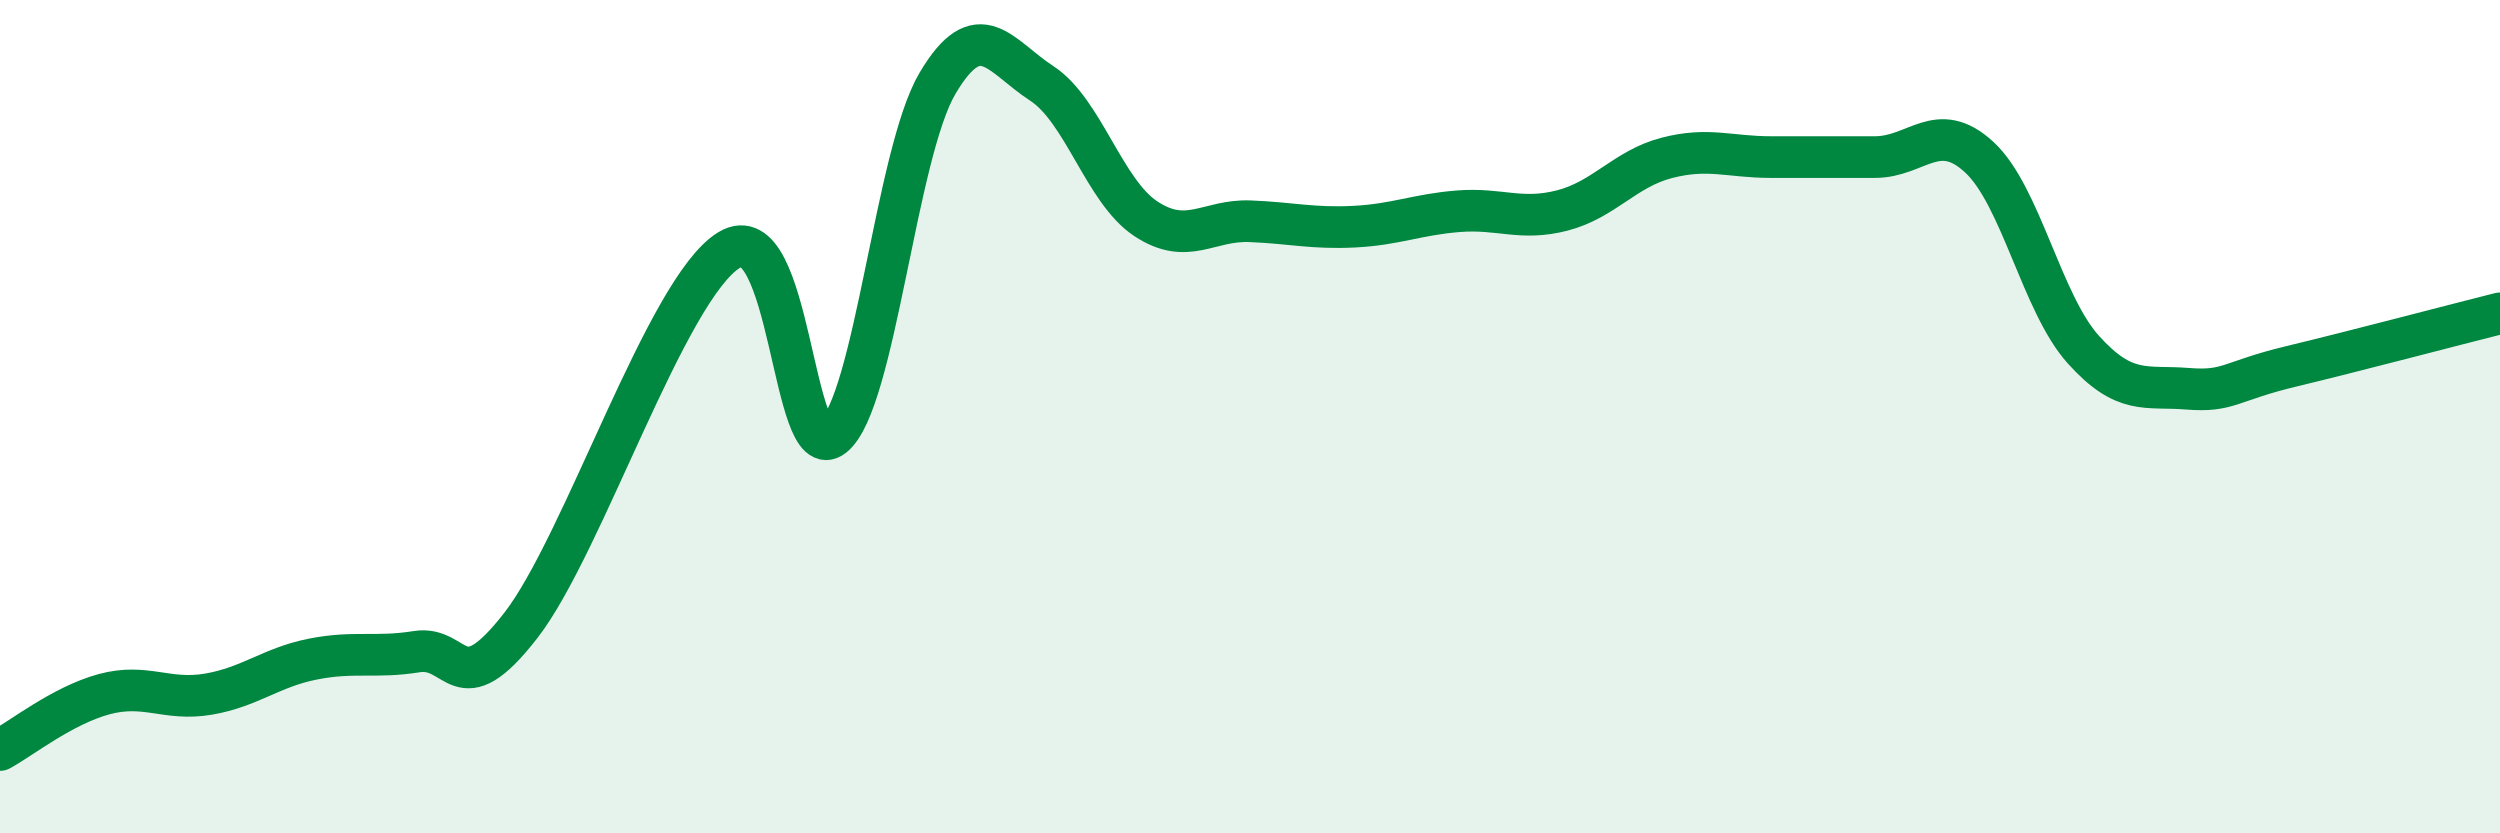
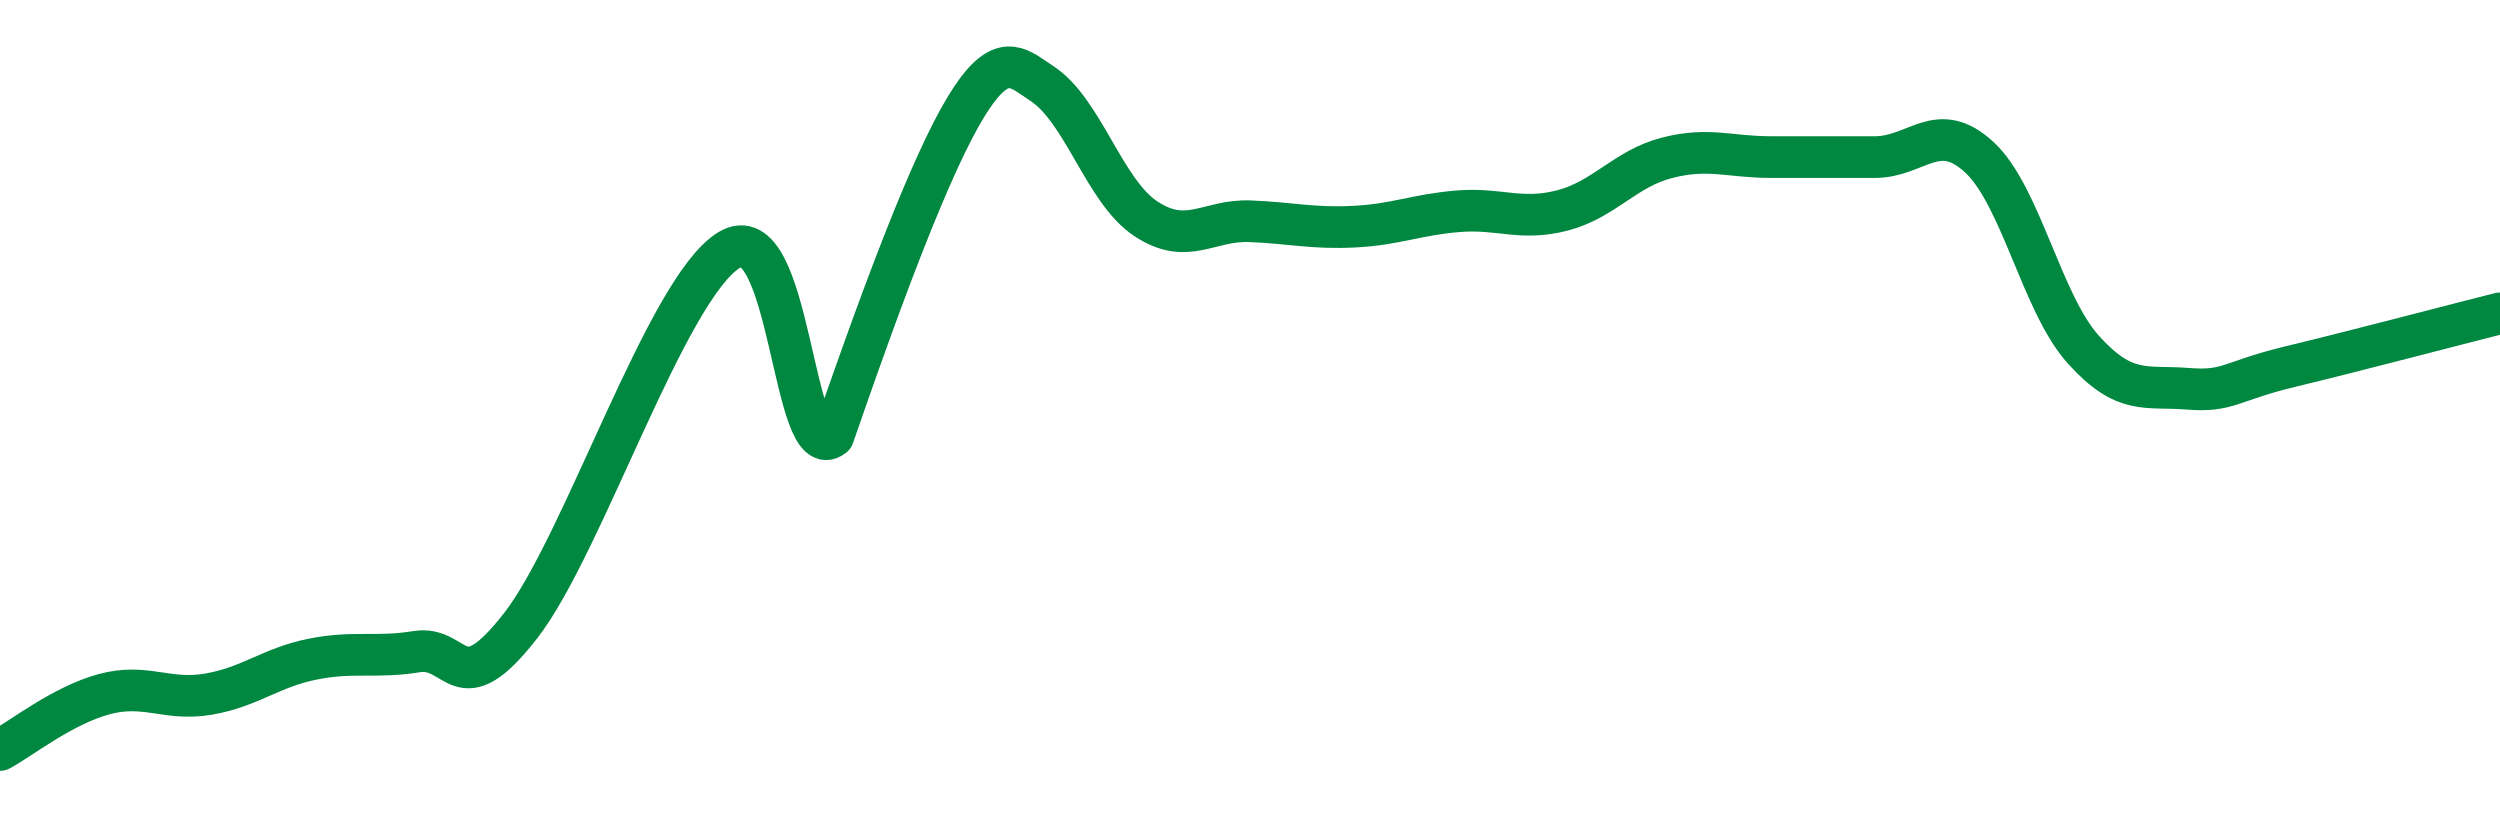
<svg xmlns="http://www.w3.org/2000/svg" width="60" height="20" viewBox="0 0 60 20">
-   <path d="M 0,18 C 0.5,17.73 1.5,16.93 2.5,16.66 C 3.5,16.39 4,16.83 5,16.66 C 6,16.49 6.5,16.02 7.5,15.82 C 8.5,15.62 9,15.8 10,15.64 C 11,15.48 11,16.94 12.5,15.01 C 14,13.08 16,6.91 17.5,6 C 19,5.09 19,11.27 20,10.47 C 21,9.67 21.5,3.69 22.5,2 C 23.5,0.31 24,1.35 25,2 C 26,2.65 26.5,4.59 27.5,5.25 C 28.5,5.91 29,5.27 30,5.31 C 31,5.35 31.5,5.49 32.5,5.44 C 33.5,5.39 34,5.15 35,5.07 C 36,4.99 36.5,5.31 37.5,5.05 C 38.5,4.79 39,4.05 40,3.79 C 41,3.53 41.5,3.77 42.5,3.77 C 43.5,3.77 44,3.77 45,3.77 C 46,3.77 46.5,2.85 47.5,3.77 C 48.5,4.69 49,7.28 50,8.39 C 51,9.5 51.5,9.25 52.5,9.33 C 53.5,9.41 53.5,9.15 55,8.79 C 56.5,8.43 59,7.77 60,7.52L60 20L0 20Z" fill="#008740" opacity="0.1" stroke-linecap="round" stroke-linejoin="round" />
-   <path d="M 0,18 C 0.5,17.73 1.5,16.93 2.5,16.66 C 3.5,16.39 4,16.83 5,16.66 C 6,16.49 6.5,16.02 7.5,15.82 C 8.5,15.62 9,15.8 10,15.64 C 11,15.48 11,16.94 12.5,15.01 C 14,13.08 16,6.91 17.5,6 C 19,5.09 19,11.27 20,10.47 C 21,9.67 21.5,3.69 22.5,2 C 23.5,0.31 24,1.35 25,2 C 26,2.65 26.5,4.59 27.5,5.25 C 28.5,5.91 29,5.27 30,5.31 C 31,5.35 31.5,5.49 32.5,5.44 C 33.5,5.39 34,5.15 35,5.07 C 36,4.99 36.5,5.31 37.5,5.05 C 38.5,4.79 39,4.05 40,3.79 C 41,3.53 41.5,3.77 42.5,3.77 C 43.5,3.77 44,3.77 45,3.77 C 46,3.77 46.5,2.85 47.5,3.77 C 48.5,4.69 49,7.28 50,8.39 C 51,9.5 51.5,9.25 52.5,9.33 C 53.5,9.41 53.5,9.15 55,8.79 C 56.5,8.43 59,7.77 60,7.52" stroke="#008740" stroke-width="1" fill="none" stroke-linecap="round" stroke-linejoin="round" />
+   <path d="M 0,18 C 0.5,17.73 1.5,16.93 2.5,16.66 C 3.5,16.39 4,16.83 5,16.66 C 6,16.49 6.5,16.02 7.5,15.82 C 8.5,15.62 9,15.8 10,15.64 C 11,15.48 11,16.94 12.5,15.01 C 14,13.08 16,6.91 17.5,6 C 19,5.09 19,11.27 20,10.47 C 23.5,0.31 24,1.35 25,2 C 26,2.65 26.5,4.59 27.5,5.25 C 28.5,5.91 29,5.27 30,5.31 C 31,5.35 31.5,5.49 32.5,5.44 C 33.5,5.39 34,5.15 35,5.07 C 36,4.99 36.5,5.31 37.5,5.05 C 38.5,4.79 39,4.05 40,3.79 C 41,3.53 41.5,3.77 42.5,3.77 C 43.5,3.77 44,3.77 45,3.77 C 46,3.77 46.5,2.85 47.5,3.77 C 48.5,4.69 49,7.28 50,8.39 C 51,9.5 51.5,9.25 52.5,9.33 C 53.5,9.41 53.5,9.15 55,8.79 C 56.5,8.43 59,7.77 60,7.52" stroke="#008740" stroke-width="1" fill="none" stroke-linecap="round" stroke-linejoin="round" />
</svg>